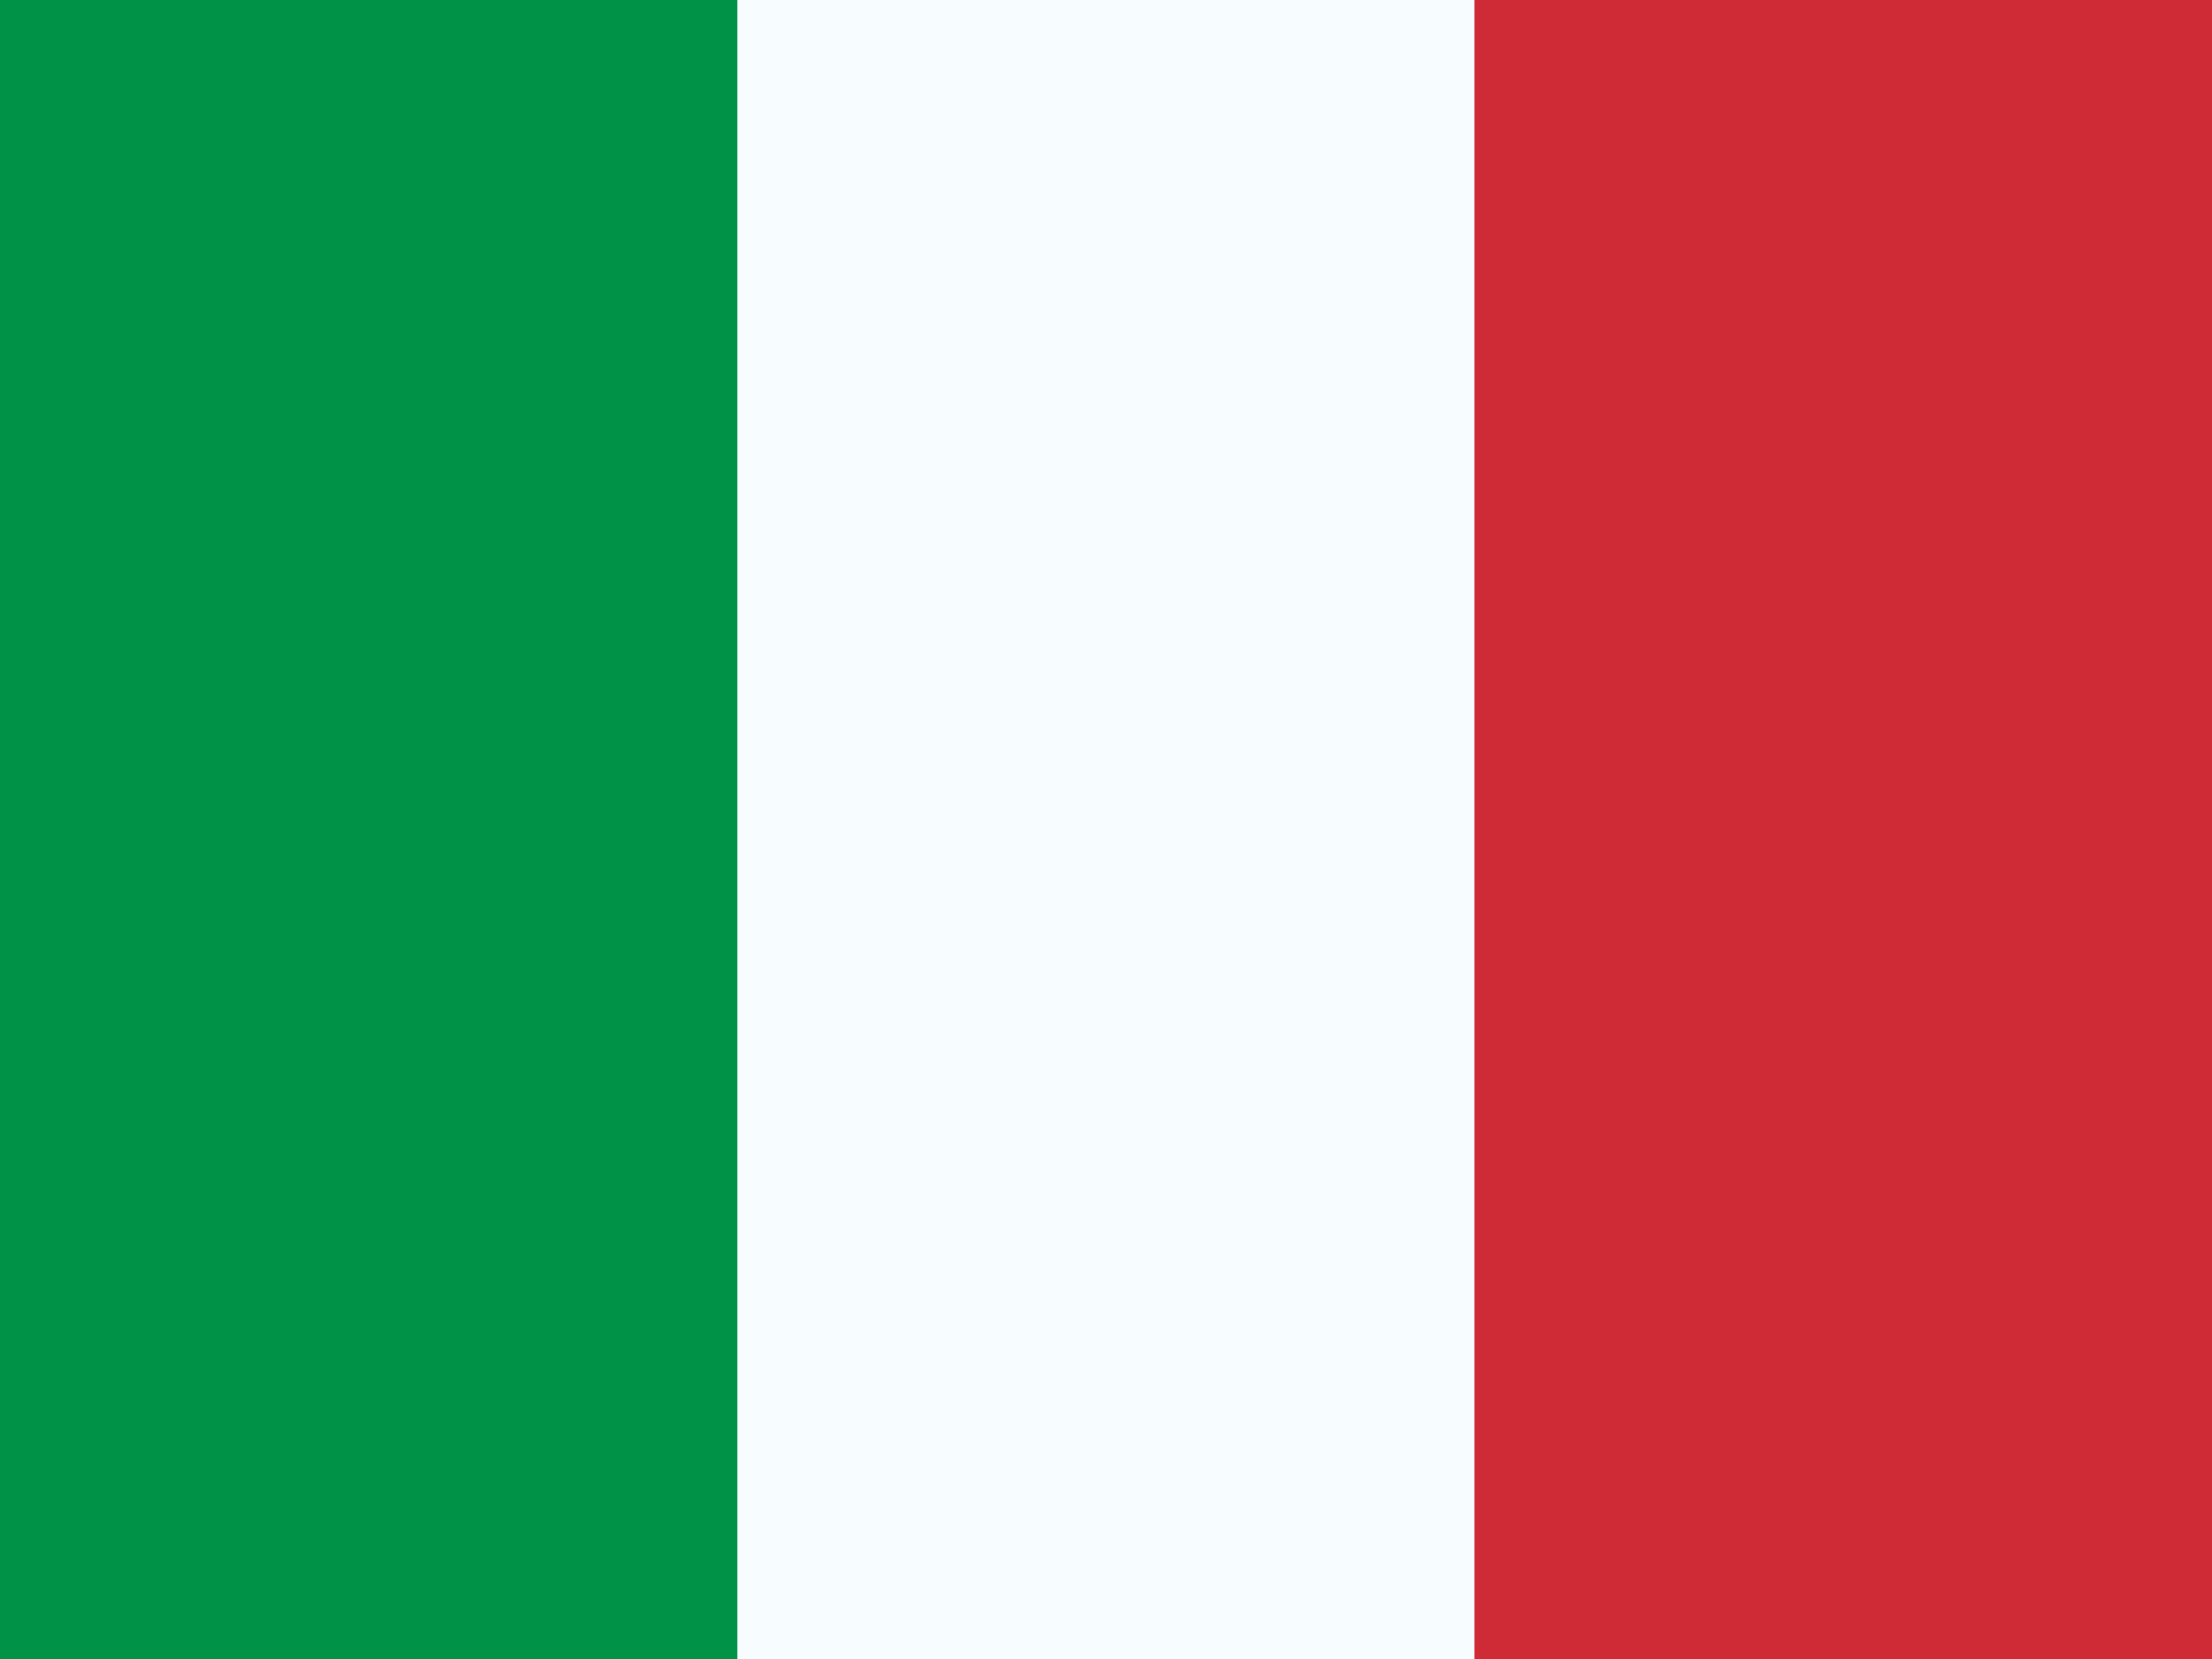
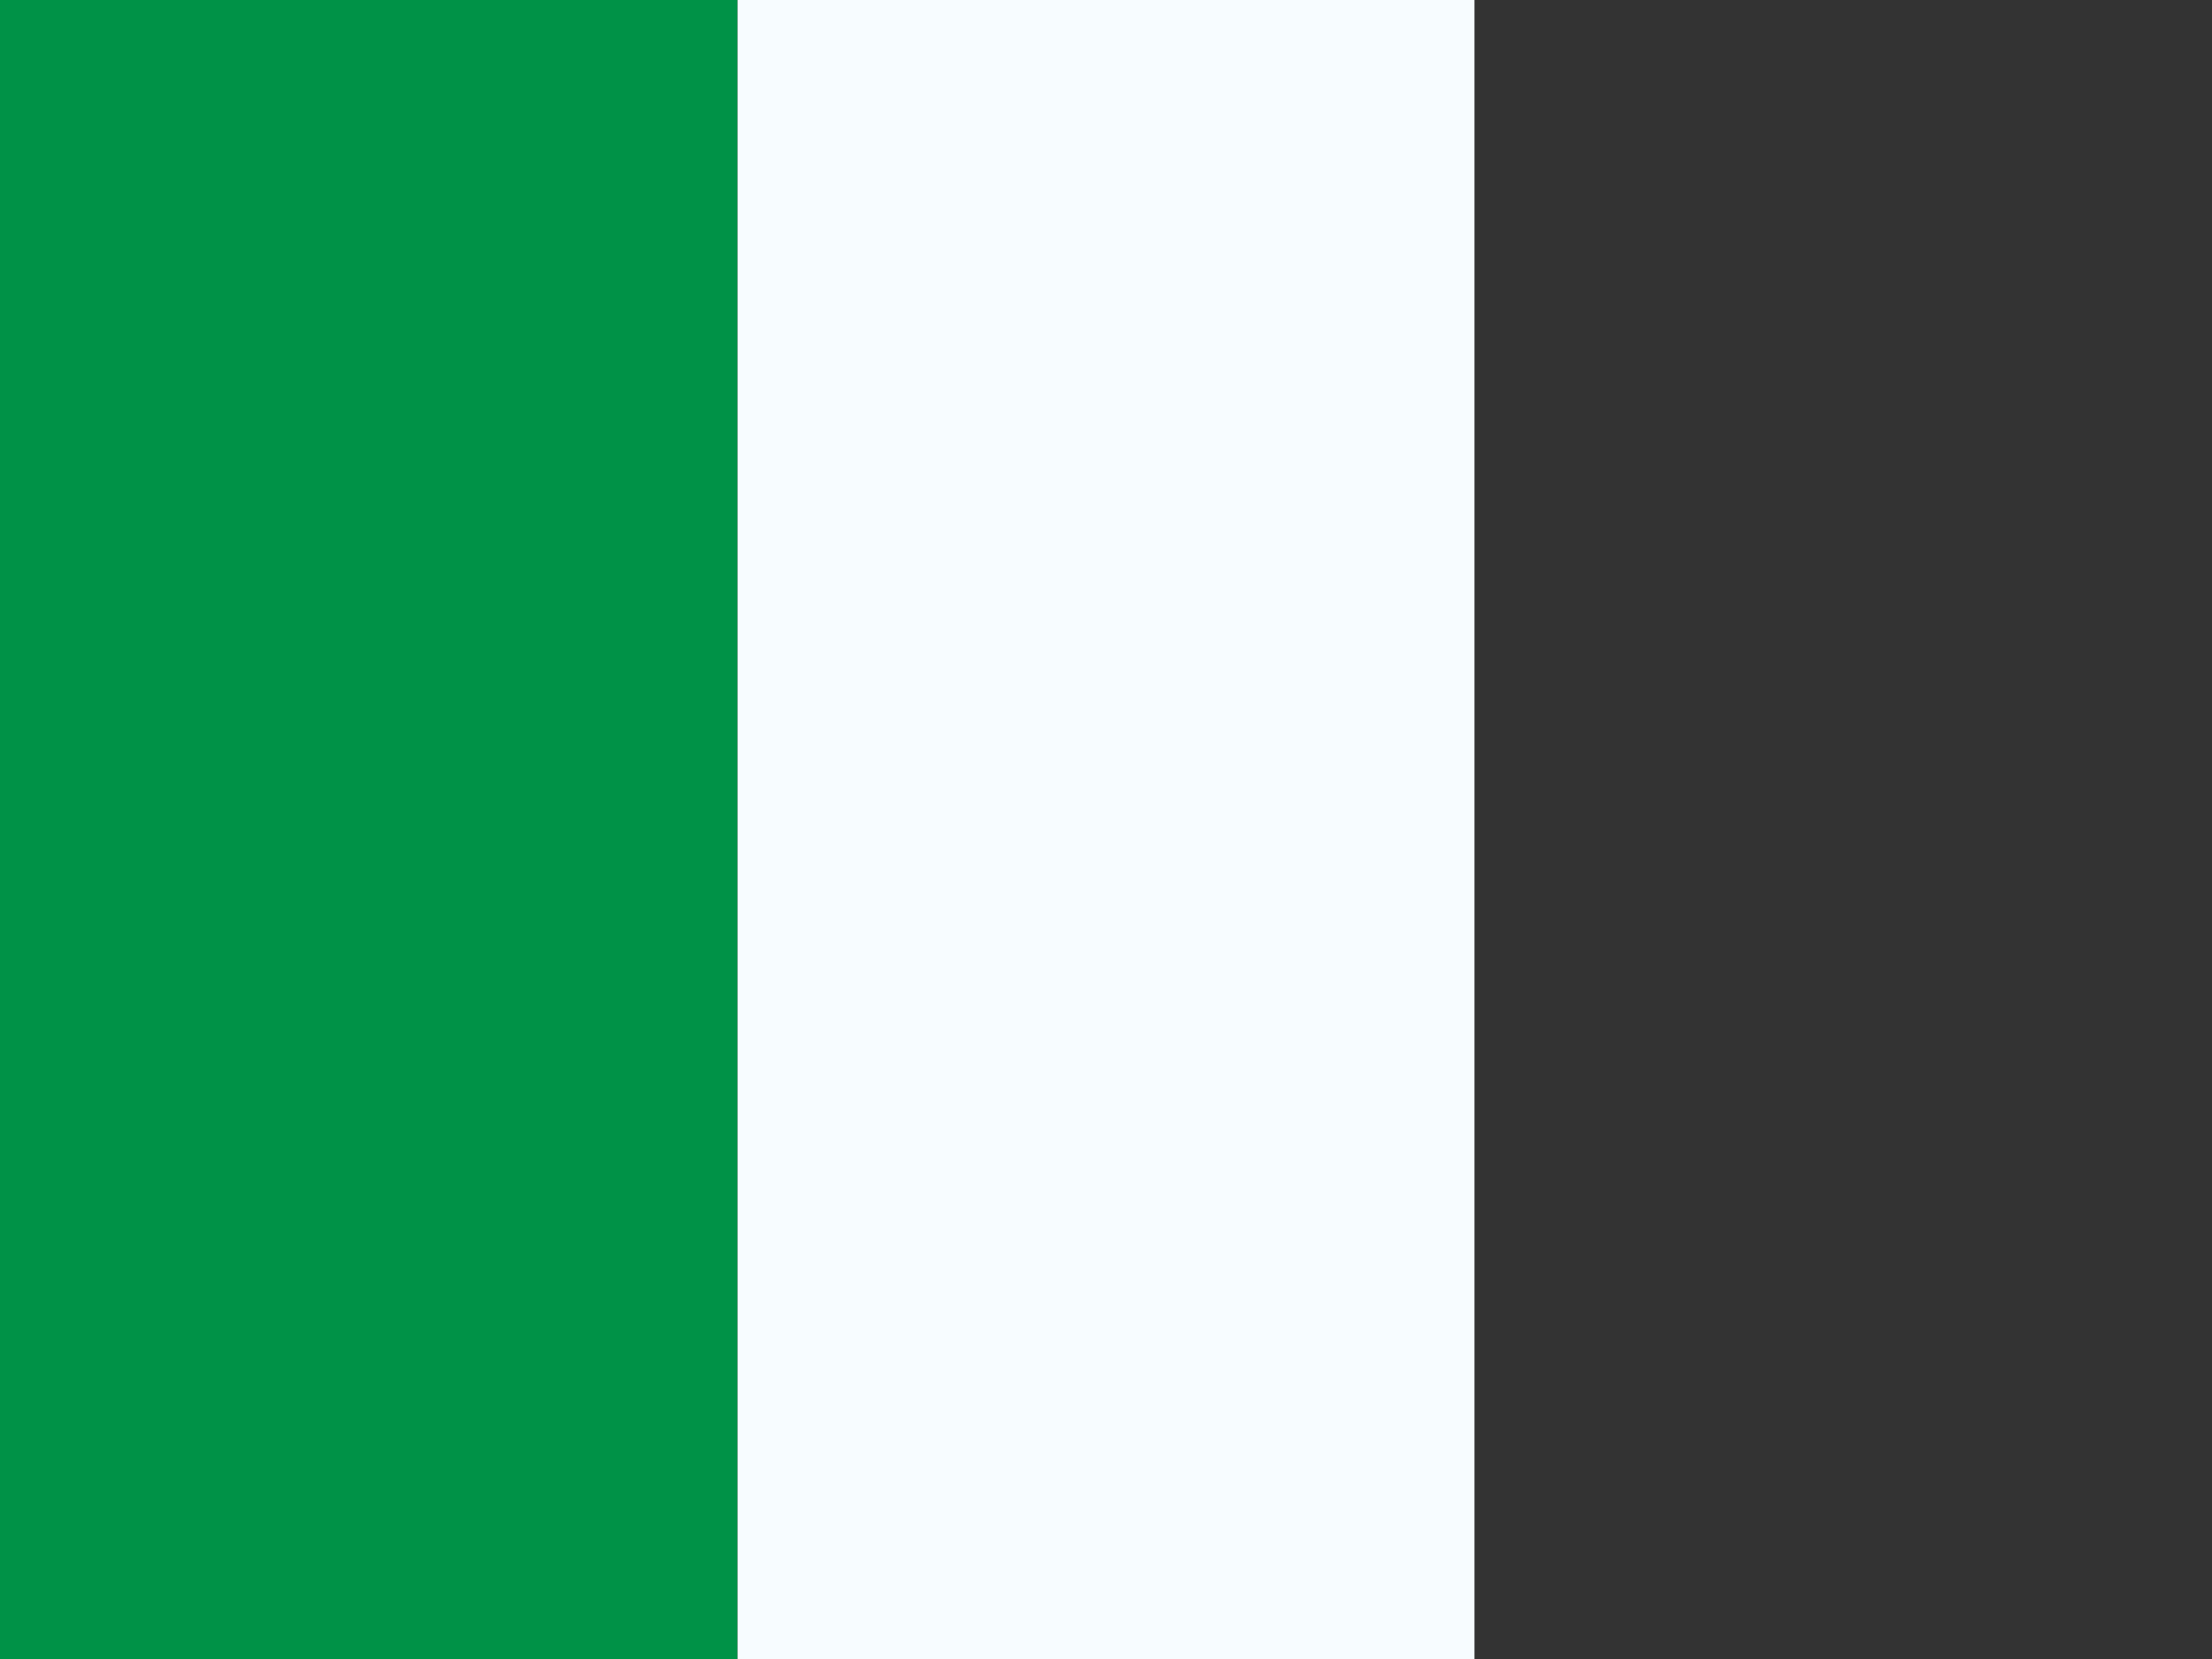
<svg xmlns="http://www.w3.org/2000/svg" width="32" height="24" viewBox="0 0 32 24" fill="none">
  <rect x="0" y="0" width="32" height="24" fill="#333333" stroke="none" />
  <g clip-path="url(#clip0)">
-     <rect width="32" height="24" fill="white" />
    <path fill-rule="evenodd" clip-rule="evenodd" d="M0 0H10.67V24H0V0Z" fill="#009246" />
    <path fill-rule="evenodd" clip-rule="evenodd" d="M10.67 0H21.33V24H10.67V0Z" fill="#F7FCFF" />
-     <path fill-rule="evenodd" clip-rule="evenodd" d="M21.33 0H32V24H21.33V0Z" fill="#CE2B37" />
+     <path fill-rule="evenodd" clip-rule="evenodd" d="M21.33 0H32V24V0Z" fill="#CE2B37" />
  </g>
  <defs>
    <clipPath id="clip0">
      <rect width="32" height="24" fill="white" />
    </clipPath>
  </defs>
</svg>